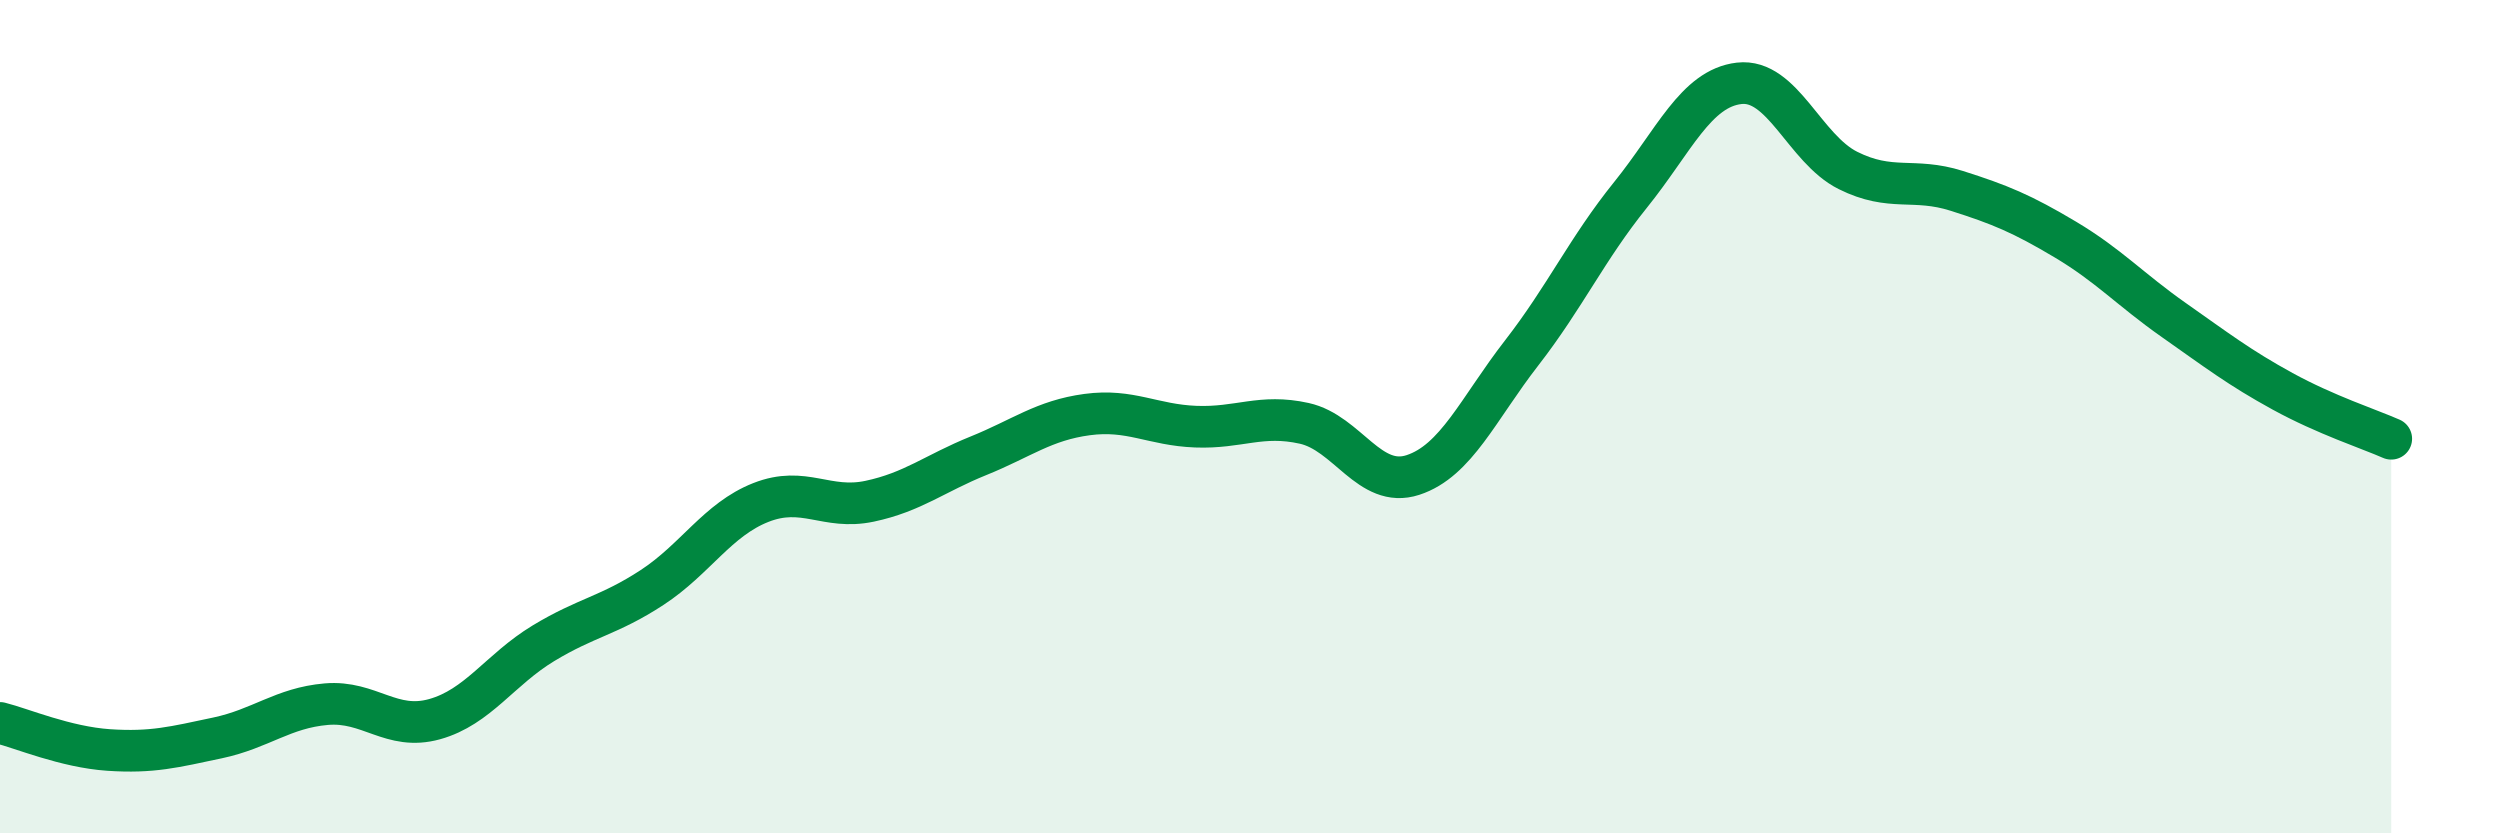
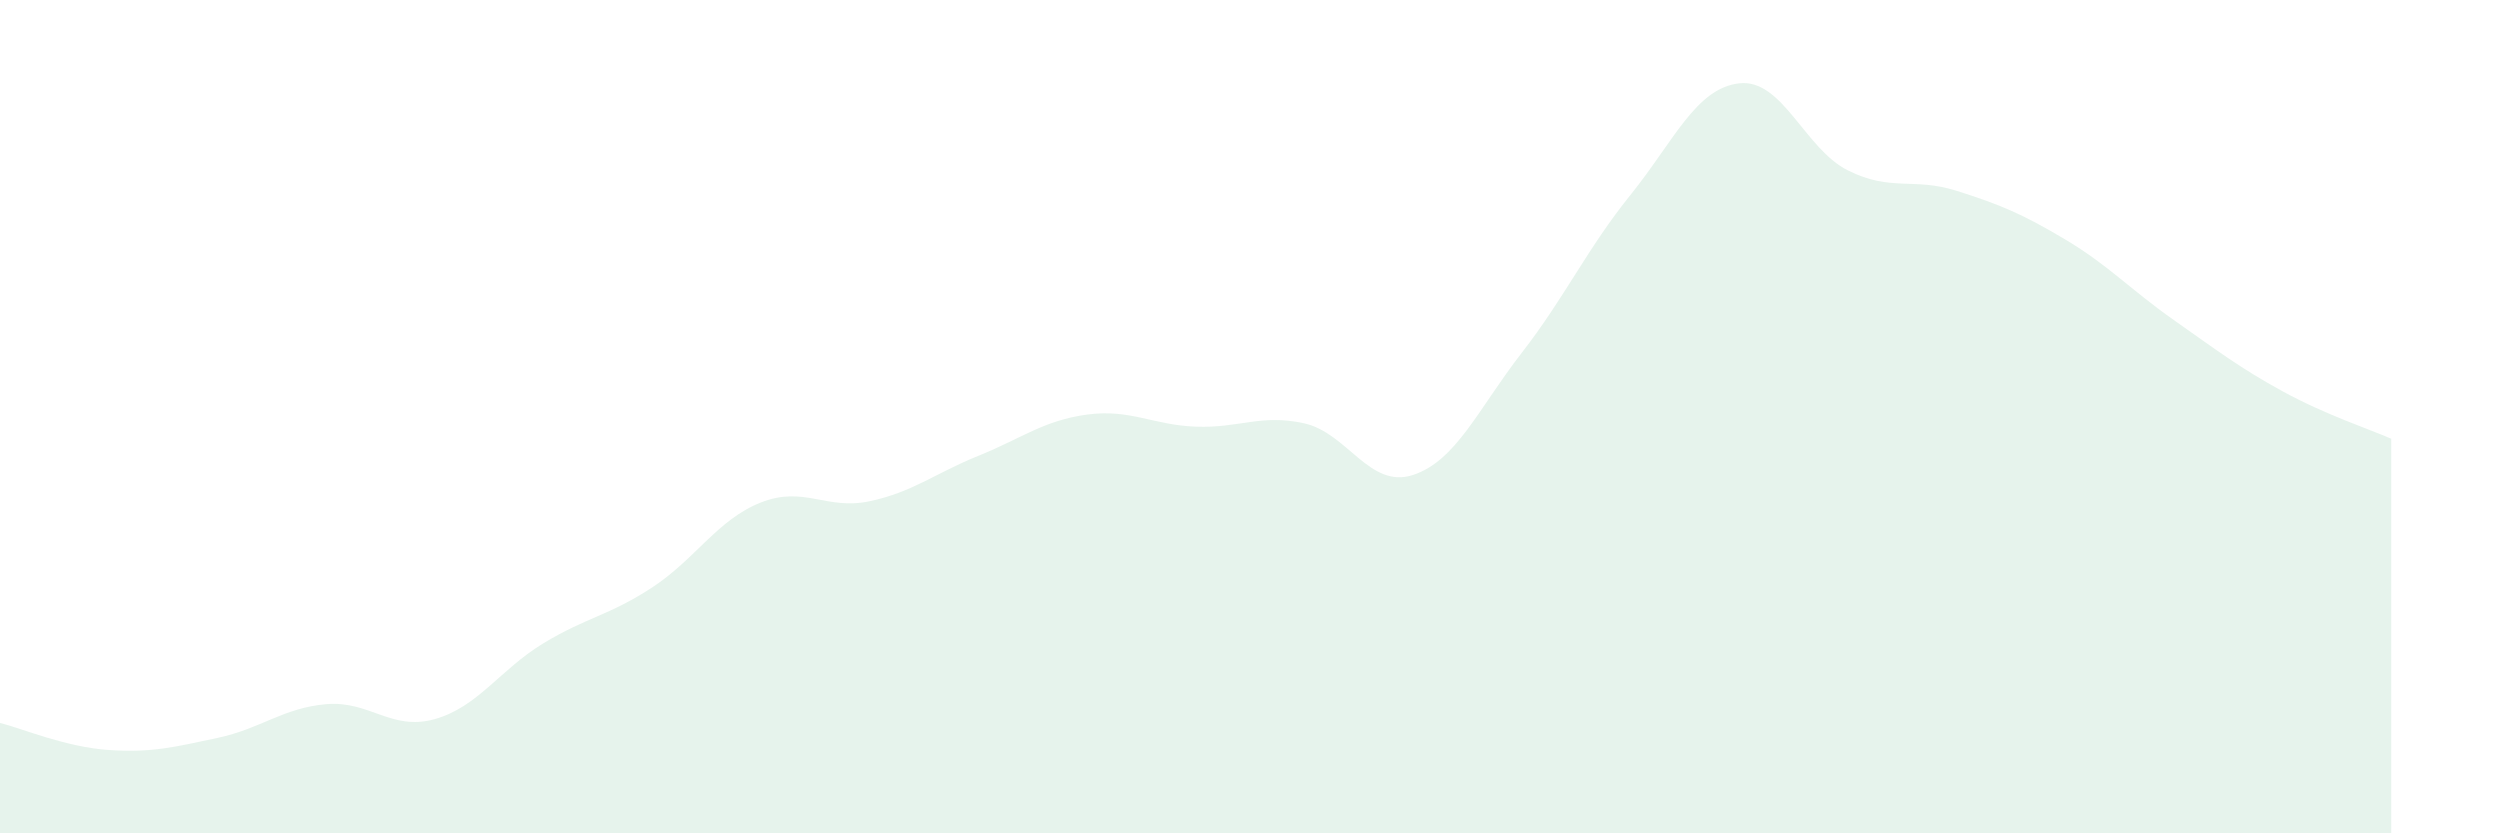
<svg xmlns="http://www.w3.org/2000/svg" width="60" height="20" viewBox="0 0 60 20">
  <path d="M 0,17.35 C 0.52,17.48 1.57,17.93 2.61,18 C 3.65,18.07 4.18,17.93 5.22,17.71 C 6.26,17.49 6.79,16.99 7.83,16.9 C 8.87,16.81 9.39,17.55 10.43,17.26 C 11.47,16.97 12,16.07 13.04,15.44 C 14.08,14.81 14.61,14.78 15.65,14.1 C 16.69,13.42 17.22,12.47 18.26,12.06 C 19.3,11.65 19.83,12.25 20.87,12.03 C 21.91,11.81 22.44,11.36 23.48,10.94 C 24.52,10.52 25.05,10.09 26.09,9.95 C 27.13,9.81 27.66,10.2 28.7,10.24 C 29.74,10.28 30.26,9.93 31.3,10.16 C 32.34,10.39 32.87,11.74 33.91,11.4 C 34.95,11.06 35.48,9.81 36.52,8.47 C 37.56,7.13 38.09,5.97 39.13,4.68 C 40.17,3.39 40.7,2.12 41.74,2 C 42.78,1.88 43.31,3.57 44.35,4.09 C 45.39,4.61 45.92,4.25 46.96,4.58 C 48,4.91 48.53,5.13 49.57,5.75 C 50.61,6.37 51.13,6.95 52.17,7.68 C 53.21,8.41 53.74,8.82 54.78,9.39 C 55.82,9.96 56.87,10.3 57.39,10.53L57.39 20L0 20Z" fill="#008740" opacity="0.1" stroke-linecap="round" stroke-linejoin="round" />
-   <path d="M 0,17.35 C 0.52,17.48 1.57,17.93 2.61,18 C 3.65,18.07 4.18,17.93 5.22,17.71 C 6.26,17.49 6.79,16.99 7.83,16.9 C 8.87,16.81 9.39,17.55 10.43,17.26 C 11.47,16.97 12,16.07 13.04,15.44 C 14.08,14.81 14.61,14.78 15.65,14.1 C 16.69,13.42 17.22,12.47 18.26,12.06 C 19.3,11.65 19.83,12.25 20.87,12.03 C 21.91,11.81 22.44,11.36 23.48,10.94 C 24.52,10.52 25.05,10.09 26.09,9.95 C 27.13,9.81 27.66,10.2 28.7,10.24 C 29.74,10.28 30.26,9.93 31.3,10.16 C 32.34,10.39 32.87,11.74 33.91,11.4 C 34.95,11.06 35.48,9.81 36.52,8.47 C 37.56,7.13 38.09,5.97 39.13,4.68 C 40.17,3.39 40.7,2.12 41.74,2 C 42.78,1.88 43.31,3.57 44.35,4.09 C 45.39,4.61 45.92,4.25 46.96,4.58 C 48,4.91 48.53,5.13 49.57,5.75 C 50.61,6.37 51.13,6.95 52.17,7.68 C 53.21,8.41 53.74,8.82 54.78,9.39 C 55.82,9.96 56.87,10.3 57.39,10.53" stroke="#008740" stroke-width="1" fill="none" stroke-linecap="round" stroke-linejoin="round" />
</svg>